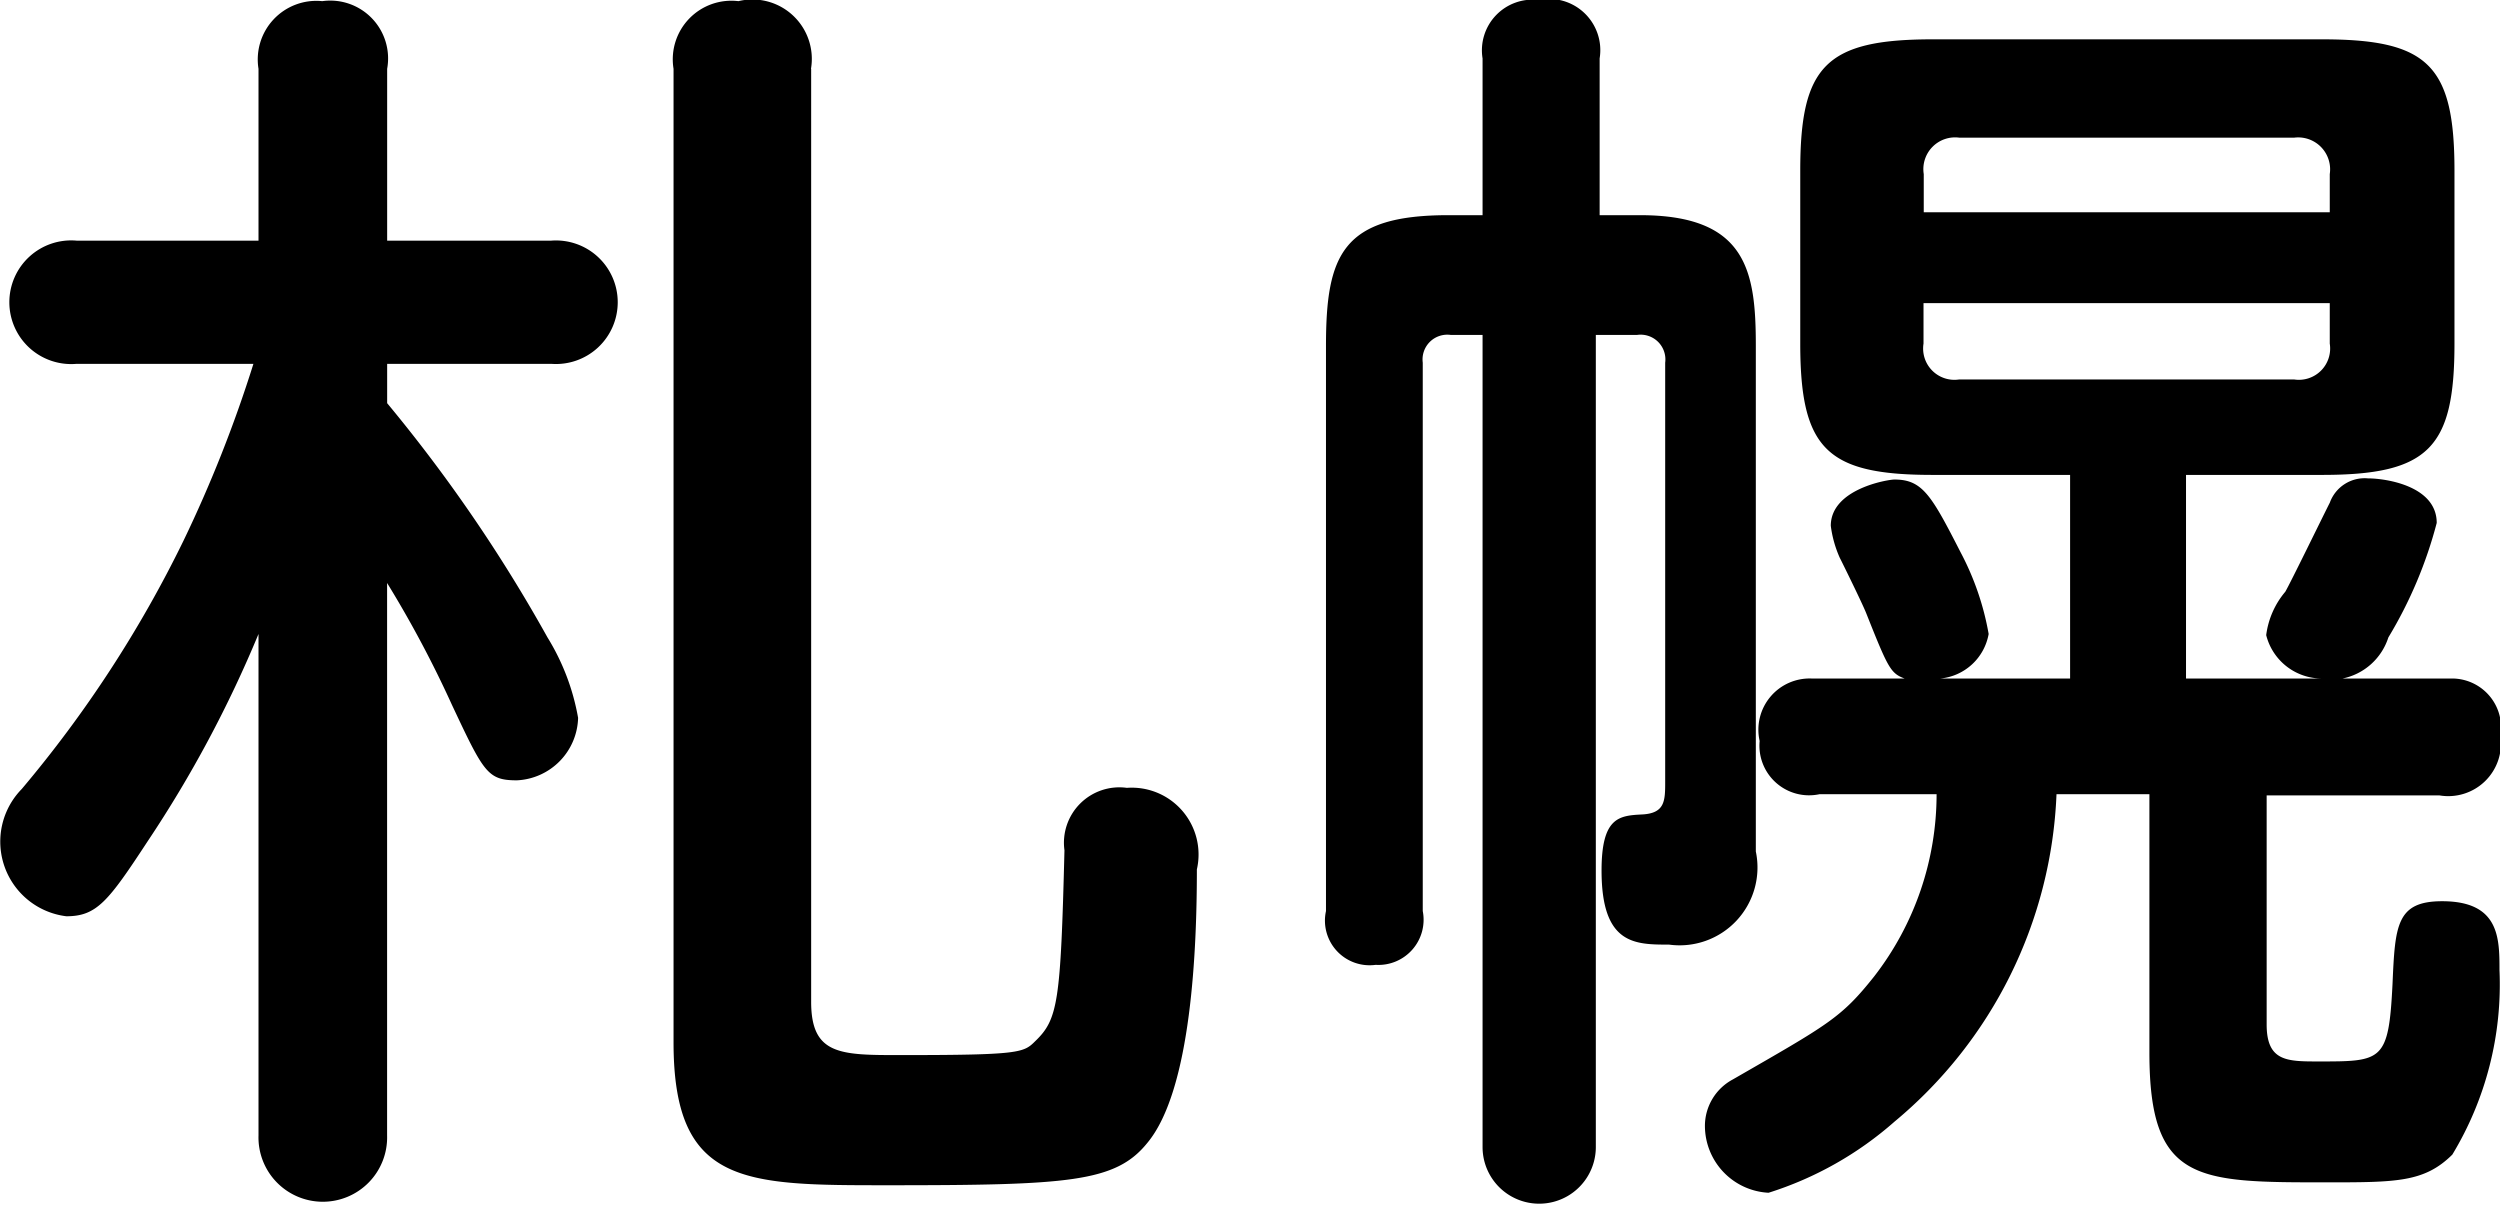
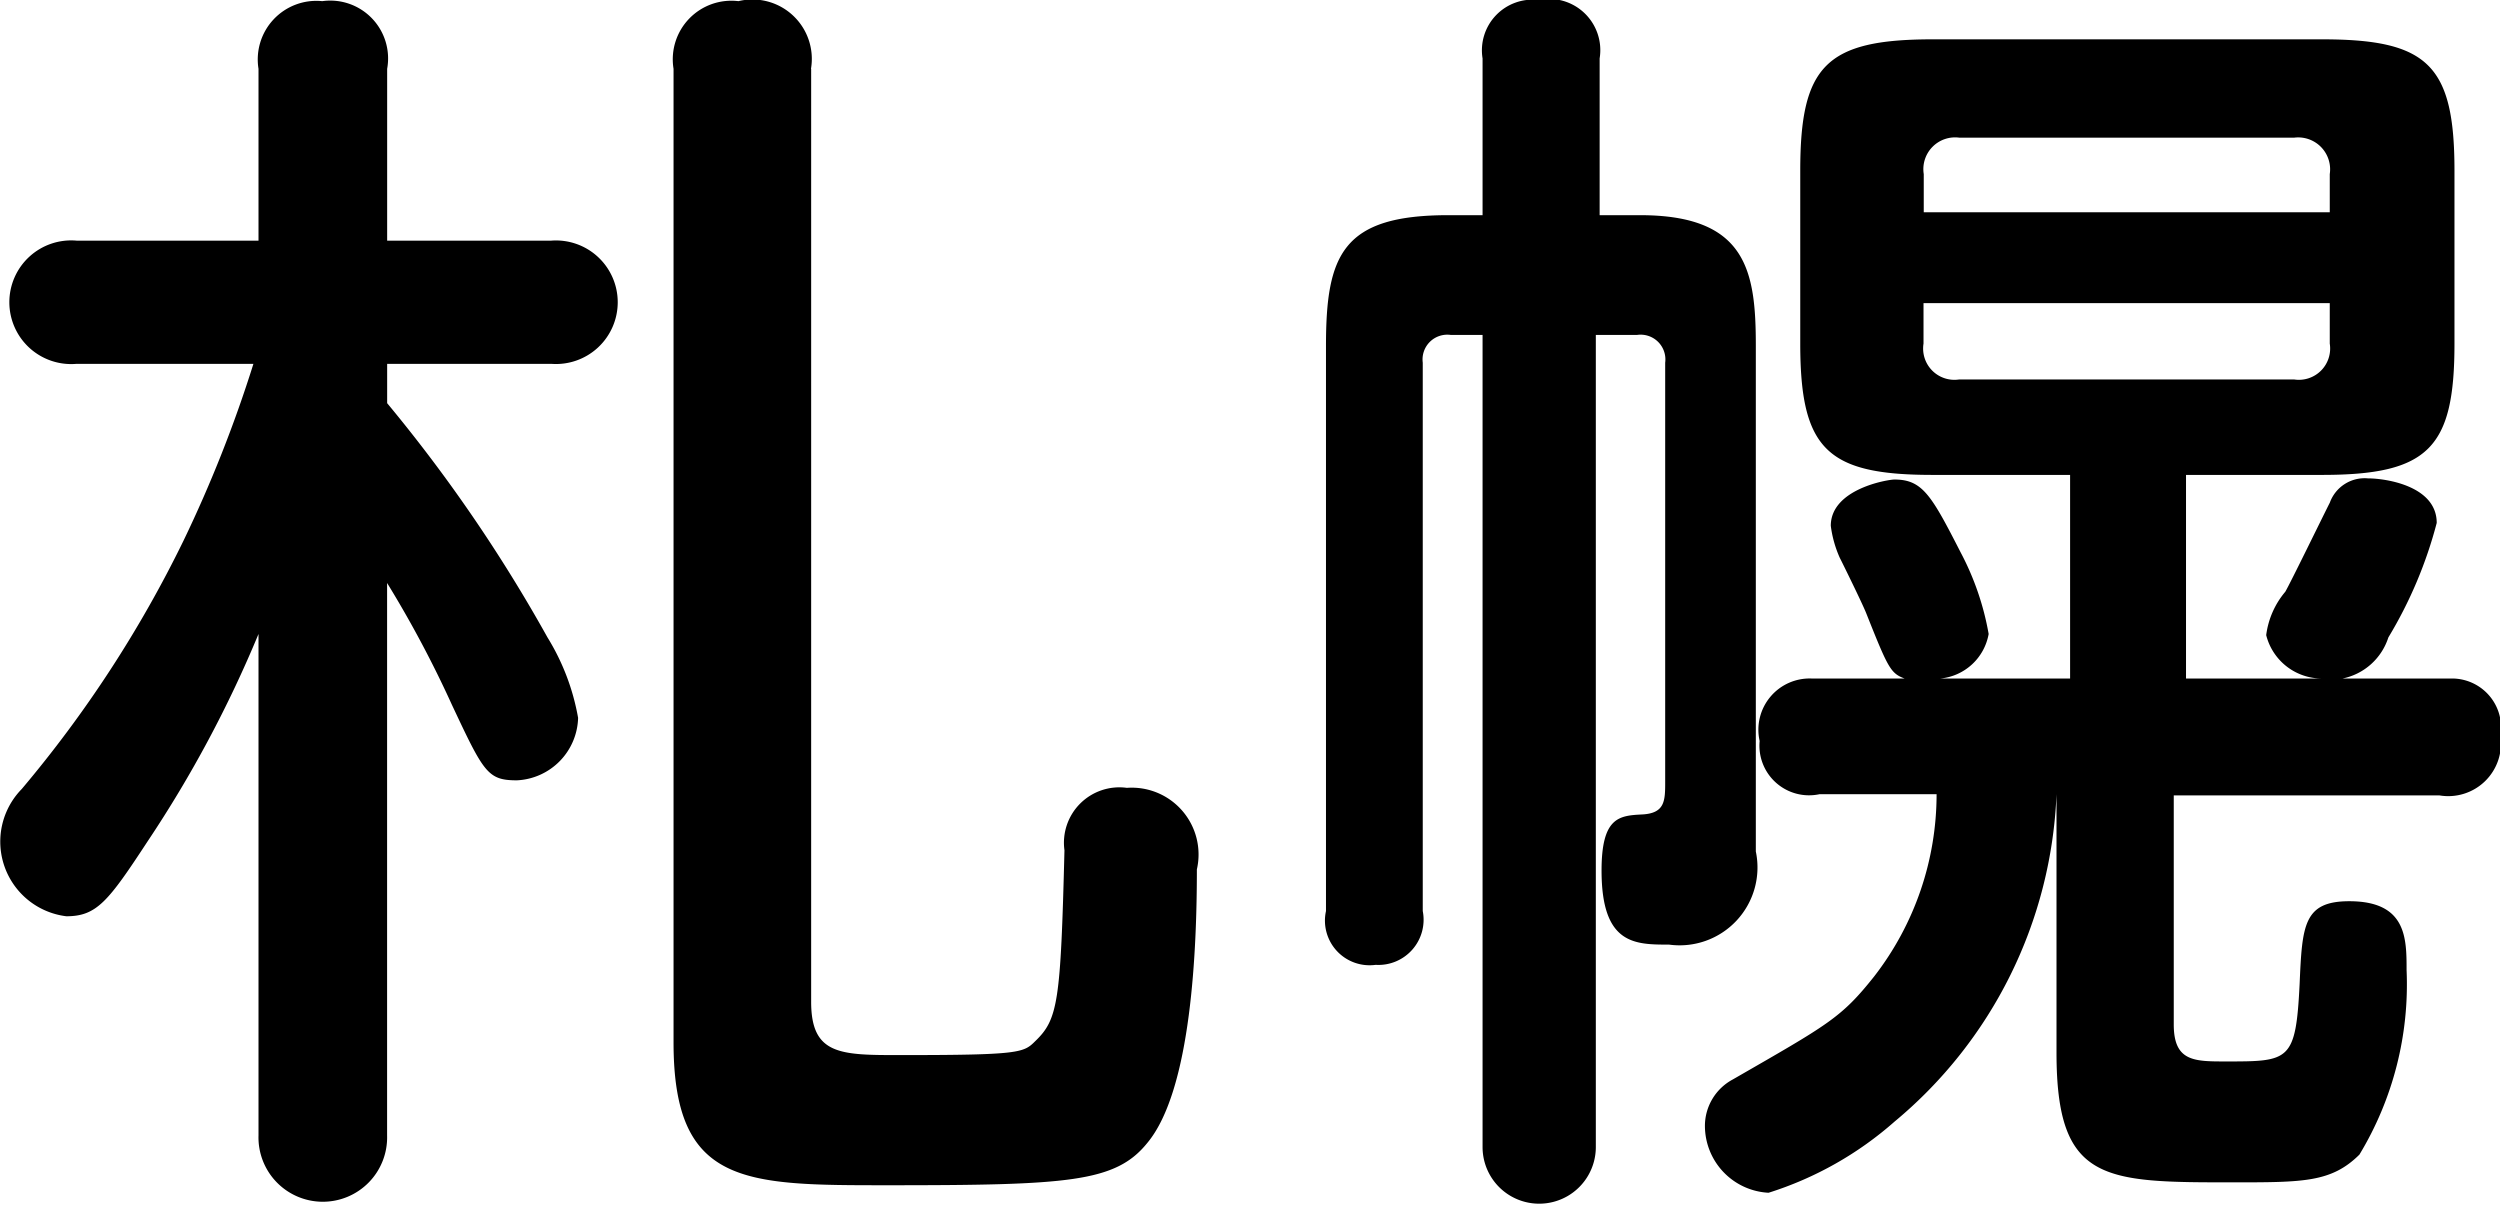
<svg xmlns="http://www.w3.org/2000/svg" width="43.219" height="20.85" viewBox="0 0 43.219 20.85">
  <defs>
    <style>
      .cls-1 {
        fill-rule: evenodd;
      }
    </style>
  </defs>
-   <path id="area_img_sapporo" class="cls-1" d="M906.224,3405.89a19.179,19.179,0,0,1,1.122,2.11c0.55,1.17.616,1.3,1.122,1.3a1.111,1.111,0,0,0,1.057-1.08,3.945,3.945,0,0,0-.529-1.39,26.591,26.591,0,0,0-2.772-4.05v-0.68h2.838a1.068,1.068,0,1,0,0-2.13h-2.838V3397a1,1,0,0,0-1.122-1.17A1.013,1.013,0,0,0,904,3397v2.97h-3.146a1.069,1.069,0,1,0,0,2.13h3.058a22.671,22.671,0,0,1-1.21,3.06,20.771,20.771,0,0,1-2.795,4.29,1.3,1.3,0,0,0,.771,2.2c0.528,0,.726-0.26,1.408-1.3a20.717,20.717,0,0,0,1.914-3.58v8.67a1.112,1.112,0,1,0,2.223,0v-9.55Zm7.327-8.89a1.027,1.027,0,0,0-1.254-1.17,1.013,1.013,0,0,0-1.122,1.17v16.83c0,2.47,1.21,2.47,3.7,2.47,3.124,0,3.939-.05,4.489-0.73,0.77-.92.858-3.39,0.858-4.73a1.155,1.155,0,0,0-1.21-1.41,0.958,0.958,0,0,0-1.079,1.08c-0.066,2.62-.11,2.92-0.506,3.3-0.2.2-.264,0.24-2.332,0.24-1.035,0-1.541,0-1.541-.92V3397Zm23.77,7.02h2.354c1.848,0,2.288-.47,2.288-2.27v-2.99c0-1.83-.462-2.27-2.288-2.27h-6.733c-1.849,0-2.289.46-2.289,2.27v2.99c0,1.83.462,2.27,2.289,2.27h2.376v3.52h-2.244a0.938,0.938,0,0,0,.836-0.77,4.762,4.762,0,0,0-.484-1.41c-0.506-.99-0.66-1.26-1.145-1.26-0.11,0-1.1.16-1.1,0.8a1.964,1.964,0,0,0,.154.55c0.066,0.13.4,0.81,0.462,0.97,0.374,0.94.418,1.03,0.66,1.12h-1.606a0.886,0.886,0,0,0-.9,1.08,0.858,0.858,0,0,0,1.034.92h2.025a5.142,5.142,0,0,1-1.079,3.15c-0.572.72-.792,0.83-2.442,1.78a0.912,0.912,0,0,0-.484.81,1.16,1.16,0,0,0,1.1,1.15,6.025,6.025,0,0,0,2.178-1.23,7.758,7.758,0,0,0,2.8-5.66h1.606v4.47c0,2.24.815,2.24,3.059,2.24,1.21,0,1.694,0,2.178-.48a5.682,5.682,0,0,0,.815-3.19c0-.55,0-1.19-0.991-1.19-0.792,0-.814.42-0.858,1.43-0.066,1.34-.176,1.34-1.276,1.34-0.55,0-.9,0-0.9-0.64v-3.96H941.7a0.911,0.911,0,0,0,1.057-1.03,0.849,0.849,0,0,0-.859-0.99h-1.87a1.053,1.053,0,0,0,.792-0.71,7.488,7.488,0,0,0,.836-1.98c0-.64-0.88-0.77-1.188-0.77a0.64,0.64,0,0,0-.66.42c-0.132.26-.682,1.39-0.77,1.54a1.448,1.448,0,0,0-.33.75,0.993,0.993,0,0,0,.968.75h-2.354v-3.52Zm-4.533-5.2a0.549,0.549,0,0,1,.616-0.63h5.787a0.552,0.552,0,0,1,.616.63v0.66h-7.019v-0.66Zm7.019,2.23v0.7a0.541,0.541,0,0,1-.616.62H933.4a0.541,0.541,0,0,1-.616-0.62v-0.7h7.019Zm-12.7.55h0.726a0.428,0.428,0,0,1,.485.48v7.24c0,0.33,0,.55-0.4.57s-0.7.05-.7,0.97c0,1.28.572,1.28,1.167,1.28a1.346,1.346,0,0,0,1.5-1.61v-8.74c0-1.29-.154-2.26-2-2.26h-0.7v-2.71a0.886,0.886,0,0,0-1.056-1.01,0.876,0.876,0,0,0-.968,1.01v2.71h-0.594c-1.827,0-2.113.68-2.113,2.26v9.77a0.772,0.772,0,0,0,.859.93,0.781,0.781,0,0,0,.814-0.93v-9.48a0.428,0.428,0,0,1,.484-0.48h0.55v14.04a0.979,0.979,0,1,0,1.958,0V3401.6Z" transform="translate(-899.531 -3395.81)" />
+   <path id="area_img_sapporo" class="cls-1" d="M906.224,3405.89a19.179,19.179,0,0,1,1.122,2.11c0.55,1.17.616,1.3,1.122,1.3a1.111,1.111,0,0,0,1.057-1.08,3.945,3.945,0,0,0-.529-1.39,26.591,26.591,0,0,0-2.772-4.05v-0.68h2.838a1.068,1.068,0,1,0,0-2.13h-2.838V3397a1,1,0,0,0-1.122-1.17A1.013,1.013,0,0,0,904,3397v2.97h-3.146a1.069,1.069,0,1,0,0,2.13h3.058a22.671,22.671,0,0,1-1.21,3.06,20.771,20.771,0,0,1-2.795,4.29,1.3,1.3,0,0,0,.771,2.2c0.528,0,.726-0.26,1.408-1.3a20.717,20.717,0,0,0,1.914-3.58v8.67a1.112,1.112,0,1,0,2.223,0v-9.55Zm7.327-8.89a1.027,1.027,0,0,0-1.254-1.17,1.013,1.013,0,0,0-1.122,1.17v16.83c0,2.47,1.21,2.47,3.7,2.47,3.124,0,3.939-.05,4.489-0.73,0.77-.92.858-3.39,0.858-4.73a1.155,1.155,0,0,0-1.21-1.41,0.958,0.958,0,0,0-1.079,1.08c-0.066,2.62-.11,2.92-0.506,3.3-0.2.2-.264,0.24-2.332,0.24-1.035,0-1.541,0-1.541-.92V3397Zm23.77,7.02h2.354c1.848,0,2.288-.47,2.288-2.27v-2.99c0-1.83-.462-2.27-2.288-2.27h-6.733c-1.849,0-2.289.46-2.289,2.27v2.99c0,1.83.462,2.27,2.289,2.27h2.376v3.52h-2.244a0.938,0.938,0,0,0,.836-0.77,4.762,4.762,0,0,0-.484-1.41c-0.506-.99-0.66-1.26-1.145-1.26-0.11,0-1.1.16-1.1,0.8a1.964,1.964,0,0,0,.154.55c0.066,0.13.4,0.81,0.462,0.97,0.374,0.94.418,1.03,0.66,1.12h-1.606a0.886,0.886,0,0,0-.9,1.08,0.858,0.858,0,0,0,1.034.92h2.025a5.142,5.142,0,0,1-1.079,3.15c-0.572.72-.792,0.83-2.442,1.78a0.912,0.912,0,0,0-.484.81,1.16,1.16,0,0,0,1.1,1.15,6.025,6.025,0,0,0,2.178-1.23,7.758,7.758,0,0,0,2.8-5.66v4.47c0,2.24.815,2.24,3.059,2.24,1.21,0,1.694,0,2.178-.48a5.682,5.682,0,0,0,.815-3.19c0-.55,0-1.19-0.991-1.19-0.792,0-.814.42-0.858,1.43-0.066,1.34-.176,1.34-1.276,1.34-0.55,0-.9,0-0.9-0.64v-3.96H941.7a0.911,0.911,0,0,0,1.057-1.03,0.849,0.849,0,0,0-.859-0.99h-1.87a1.053,1.053,0,0,0,.792-0.71,7.488,7.488,0,0,0,.836-1.98c0-.64-0.88-0.77-1.188-0.77a0.64,0.64,0,0,0-.66.42c-0.132.26-.682,1.39-0.77,1.54a1.448,1.448,0,0,0-.33.75,0.993,0.993,0,0,0,.968.75h-2.354v-3.52Zm-4.533-5.2a0.549,0.549,0,0,1,.616-0.63h5.787a0.552,0.552,0,0,1,.616.63v0.66h-7.019v-0.66Zm7.019,2.23v0.7a0.541,0.541,0,0,1-.616.62H933.4a0.541,0.541,0,0,1-.616-0.62v-0.7h7.019Zm-12.7.55h0.726a0.428,0.428,0,0,1,.485.48v7.24c0,0.33,0,.55-0.4.57s-0.7.05-.7,0.97c0,1.28.572,1.28,1.167,1.28a1.346,1.346,0,0,0,1.5-1.61v-8.74c0-1.29-.154-2.26-2-2.26h-0.7v-2.71a0.886,0.886,0,0,0-1.056-1.01,0.876,0.876,0,0,0-.968,1.01v2.71h-0.594c-1.827,0-2.113.68-2.113,2.26v9.77a0.772,0.772,0,0,0,.859.93,0.781,0.781,0,0,0,.814-0.93v-9.48a0.428,0.428,0,0,1,.484-0.48h0.55v14.04a0.979,0.979,0,1,0,1.958,0V3401.6Z" transform="translate(-899.531 -3395.81)" />
</svg>